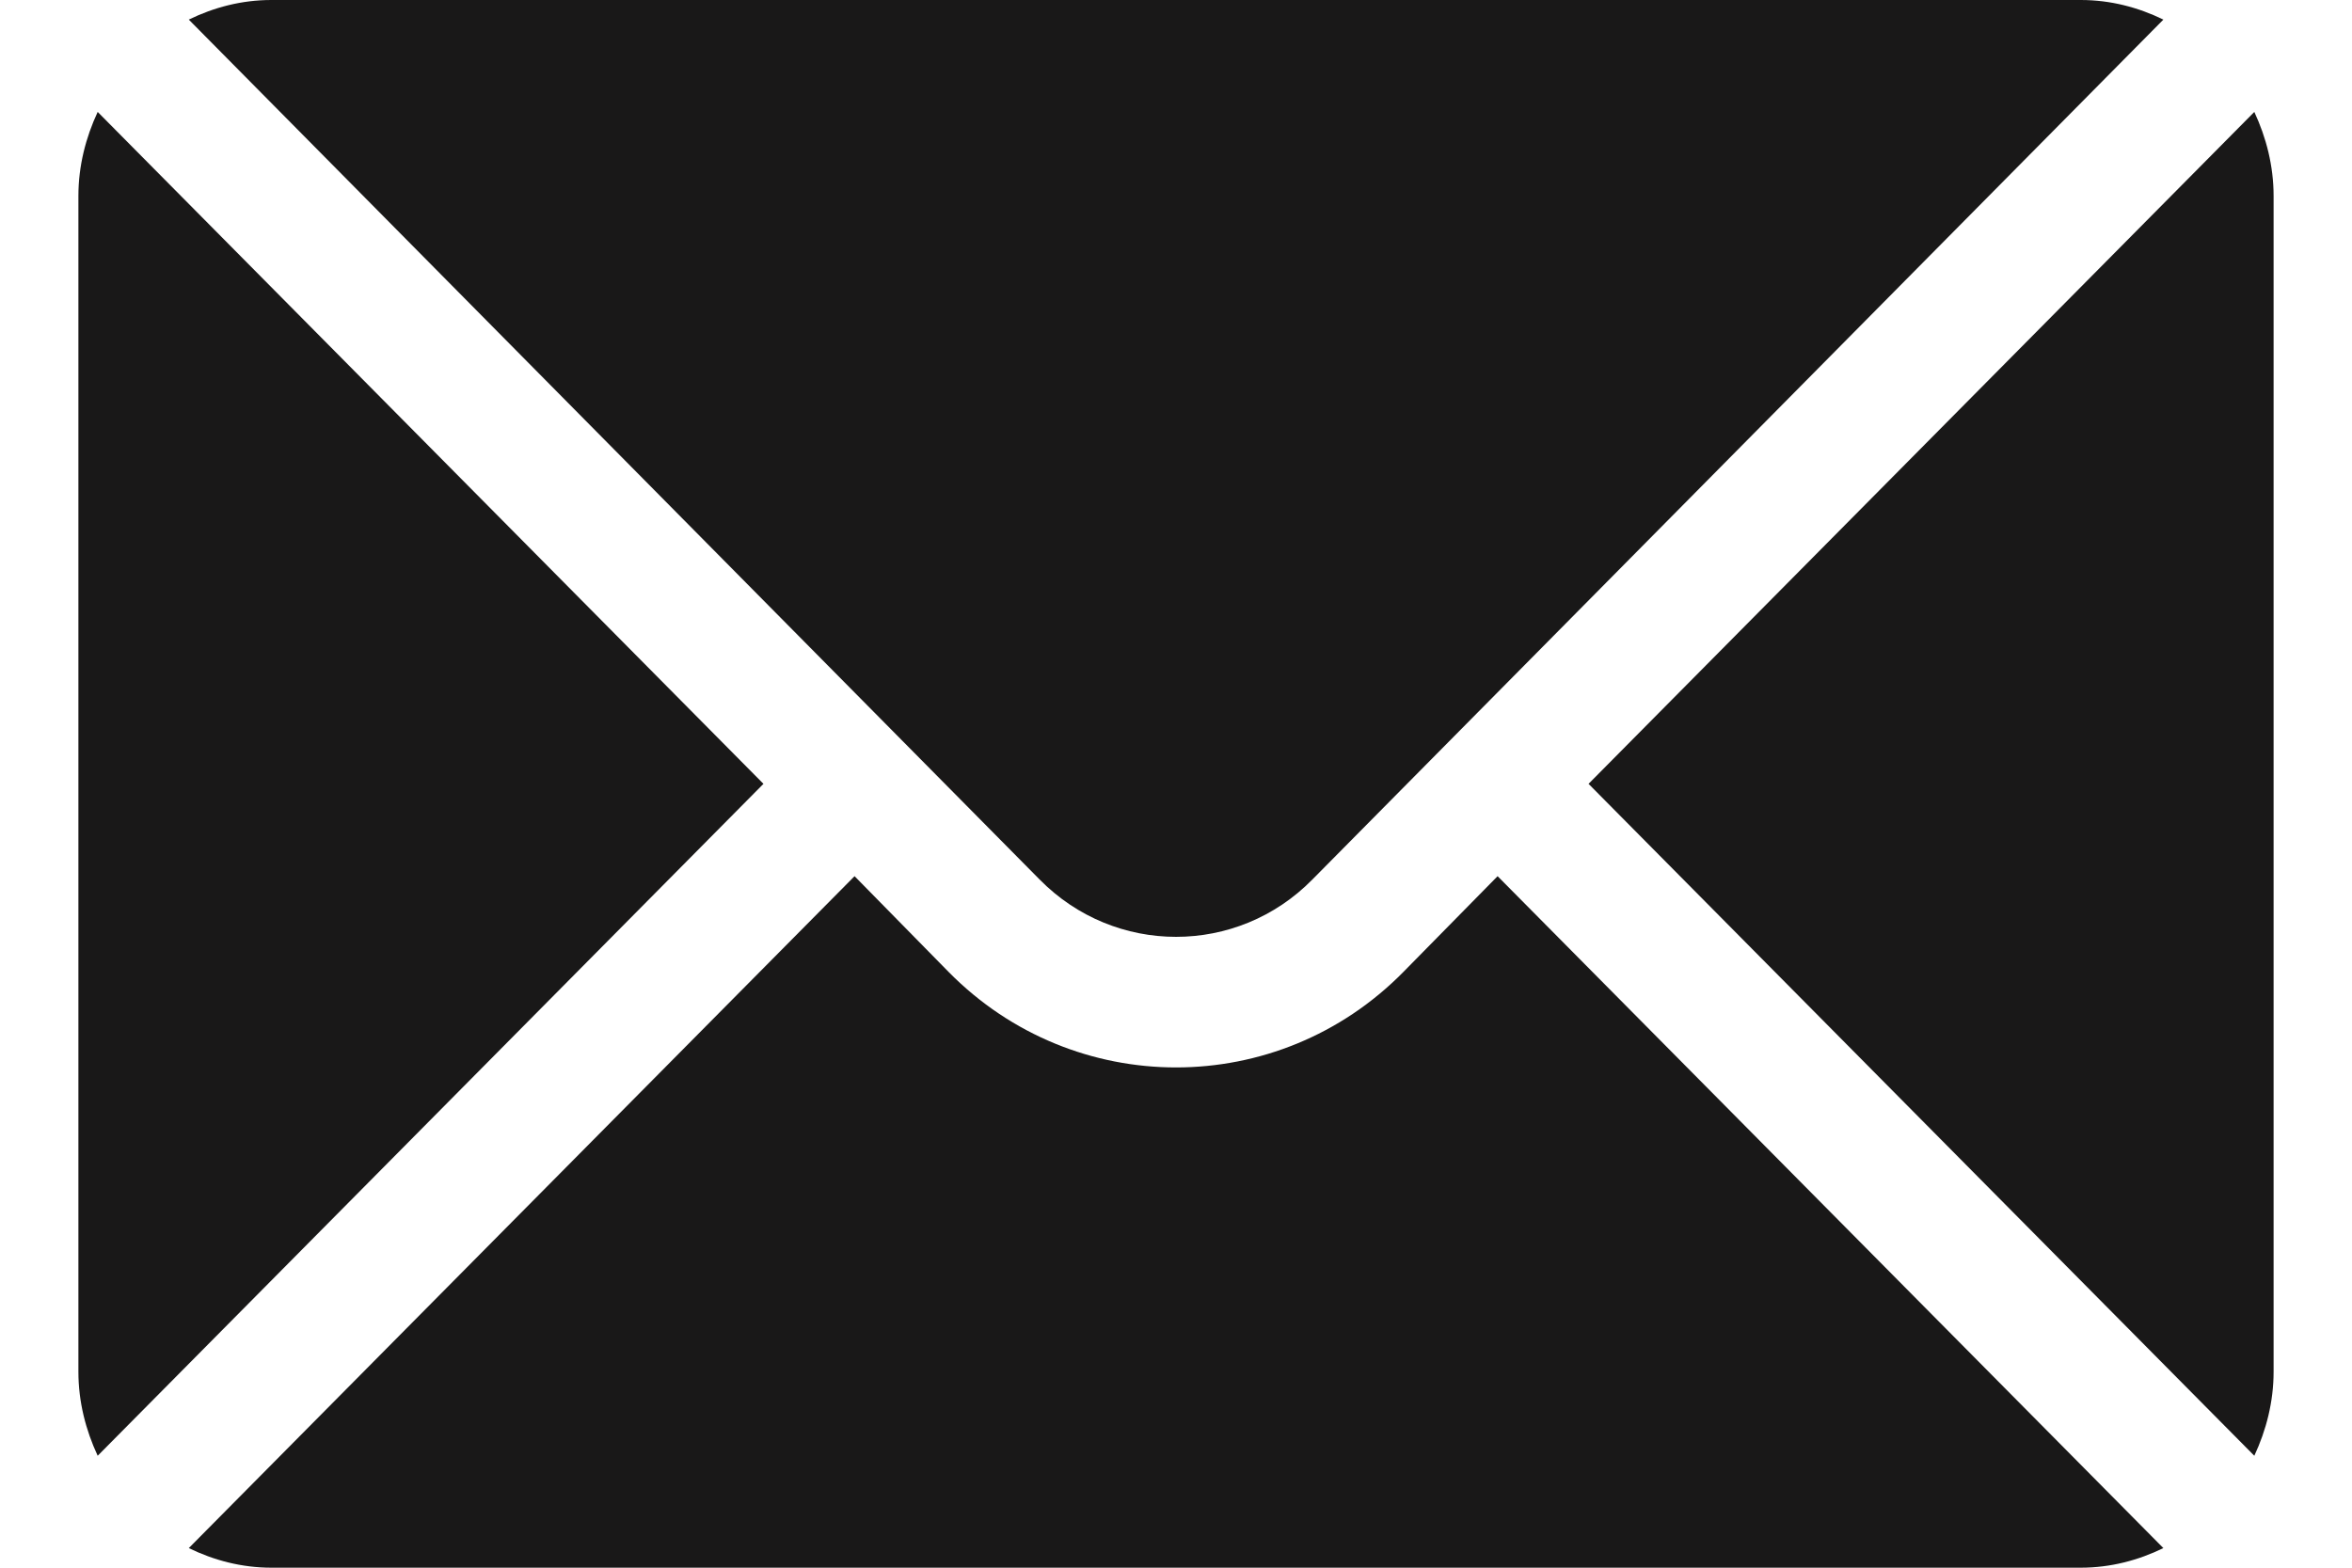
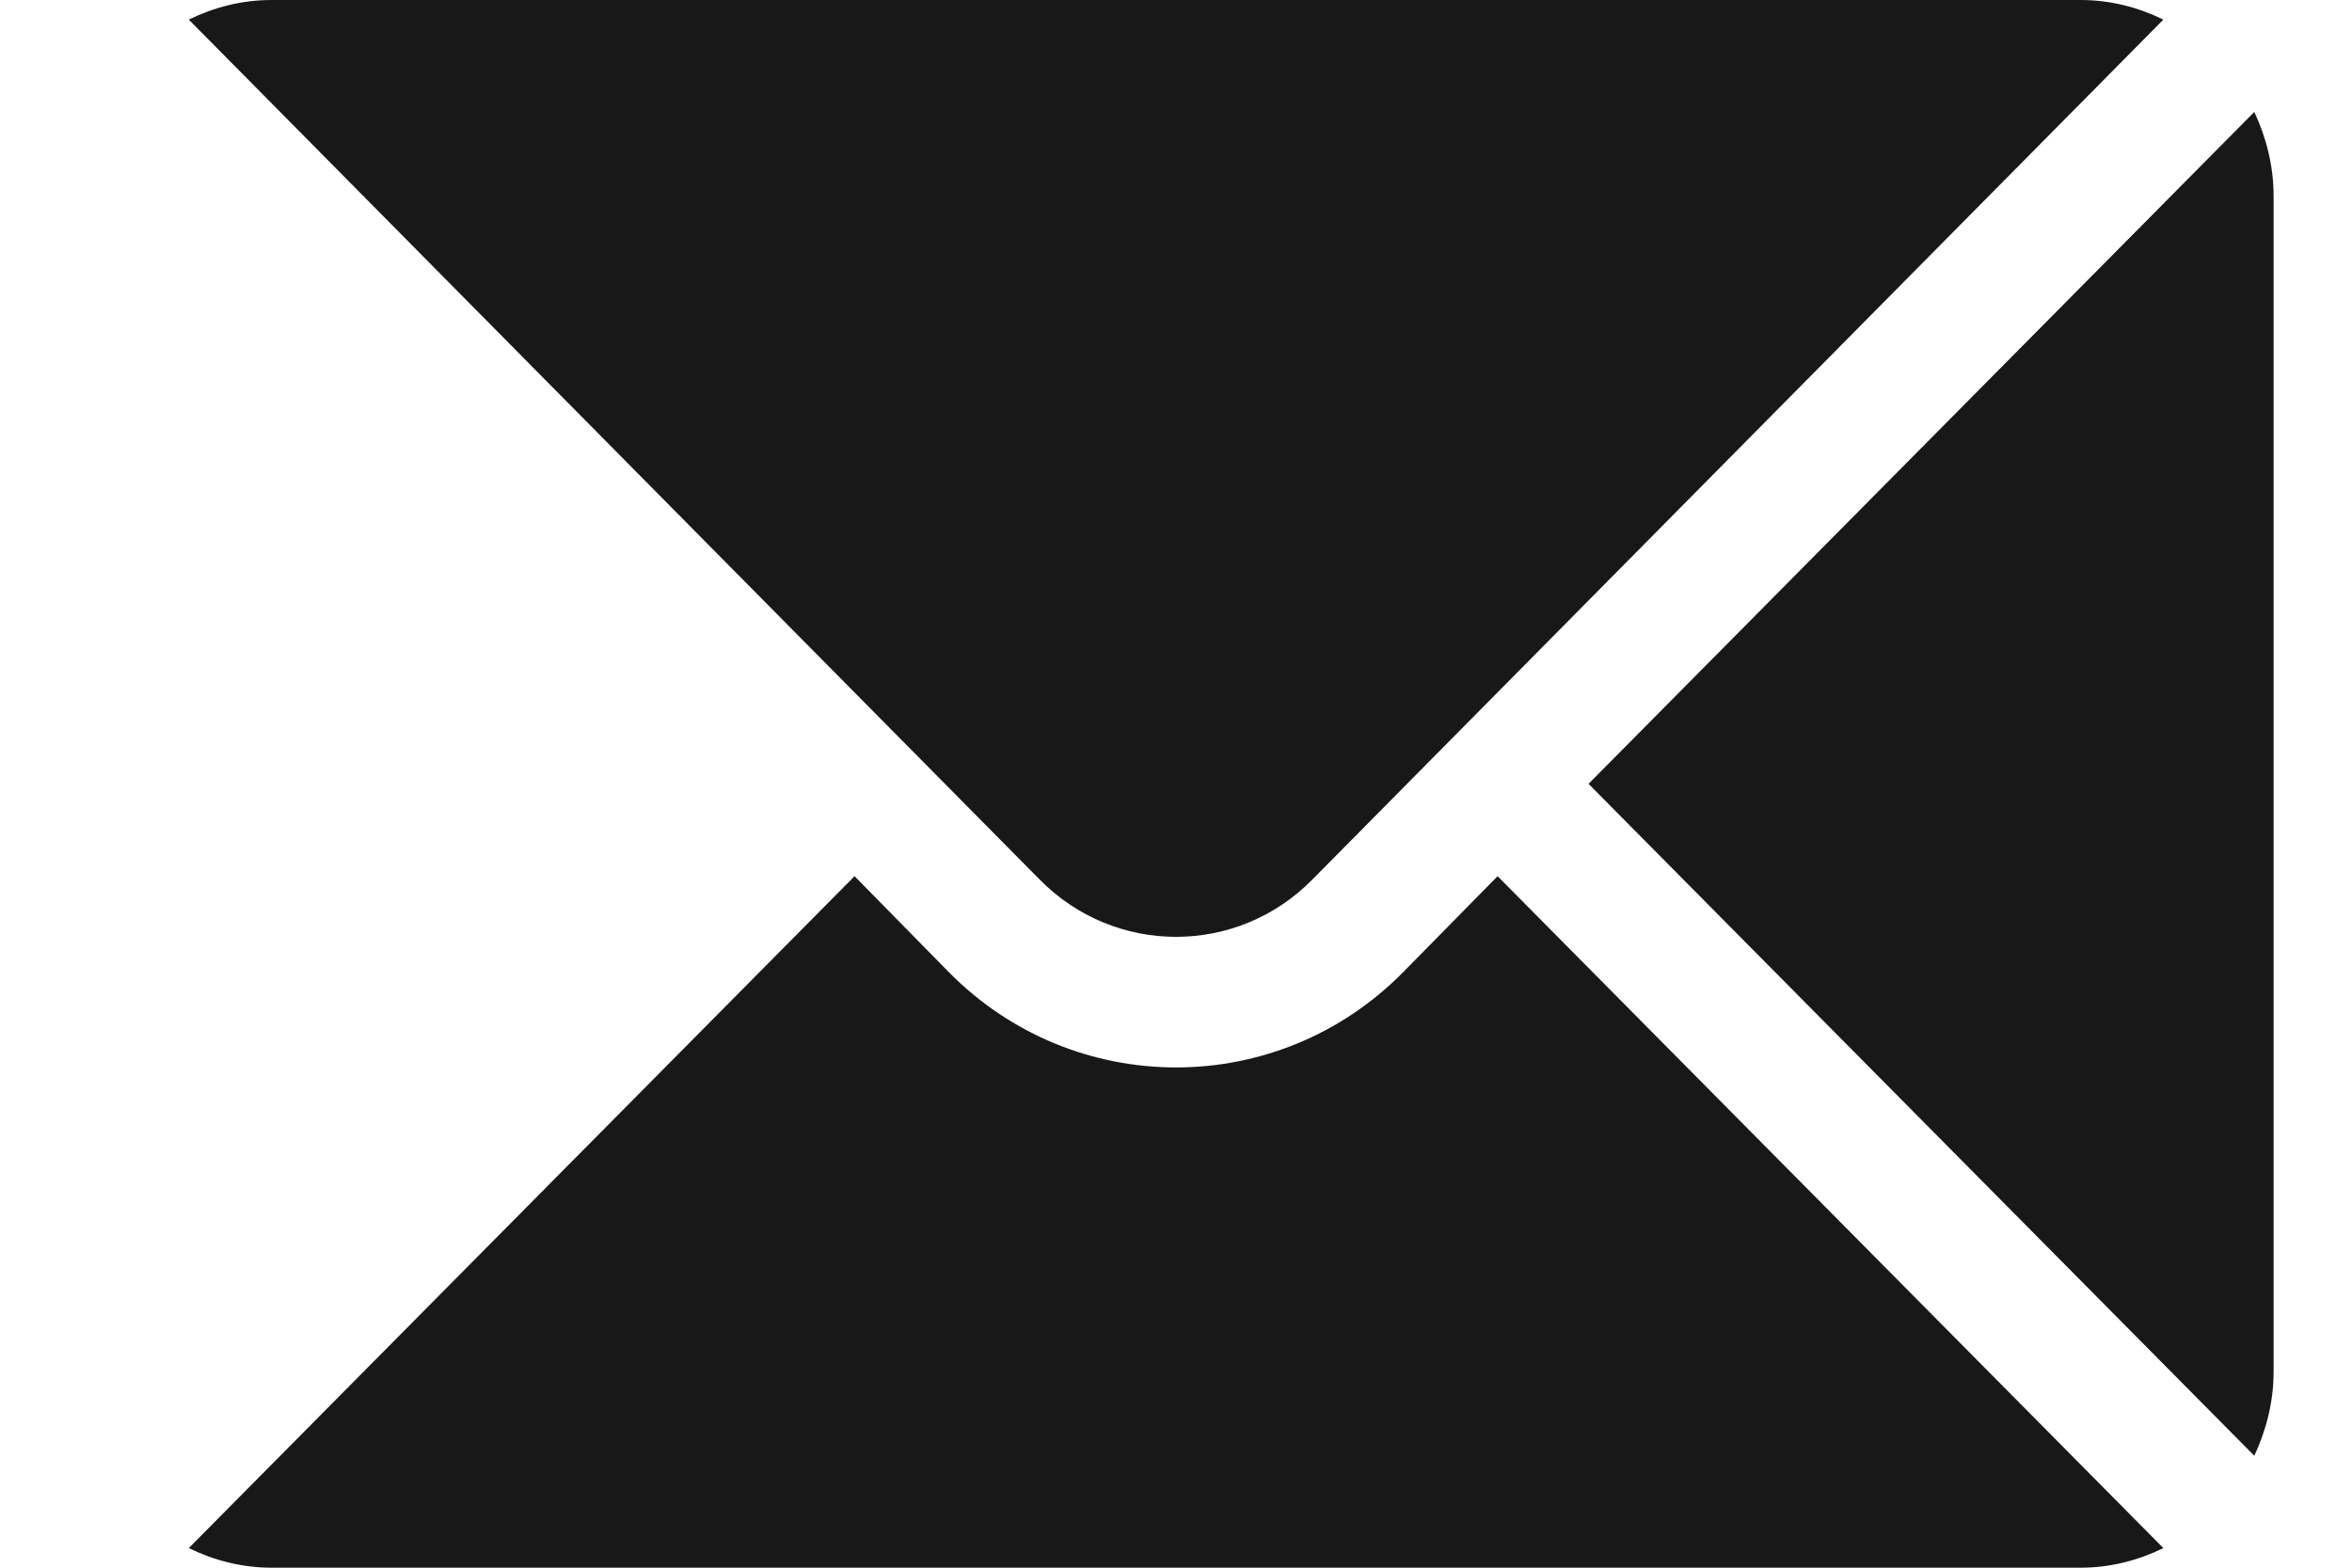
<svg xmlns="http://www.w3.org/2000/svg" width="15" height="10" viewBox="0 0 15 10" fill="none">
  <path d="M14.377 0.714L10.131 5L14.377 9.286C14.453 9.123 14.5 8.942 14.5 8.75V1.25C14.5 1.058 14.453 0.877 14.377 0.714Z" fill="#191818" />
  <path d="M13.27 0H1.731C1.541 0 1.364 0.047 1.204 0.125L6.63 5.61C7.11 6.098 7.891 6.098 8.37 5.61L13.797 0.125C13.637 0.047 13.46 0 13.27 0Z" fill="#191818" />
-   <path d="M0.623 0.714C0.547 0.877 0.5 1.058 0.5 1.25V8.75C0.5 8.942 0.547 9.123 0.623 9.286L4.869 5L0.623 0.714Z" fill="#191818" />
  <path d="M9.551 5.589L8.95 6.2C8.151 7.012 6.85 7.012 6.05 6.2L5.45 5.589L1.204 9.875C1.364 9.953 1.541 10 1.731 10H13.27C13.46 10 13.637 9.953 13.797 9.875L9.551 5.589Z" fill="#191818" />
</svg>